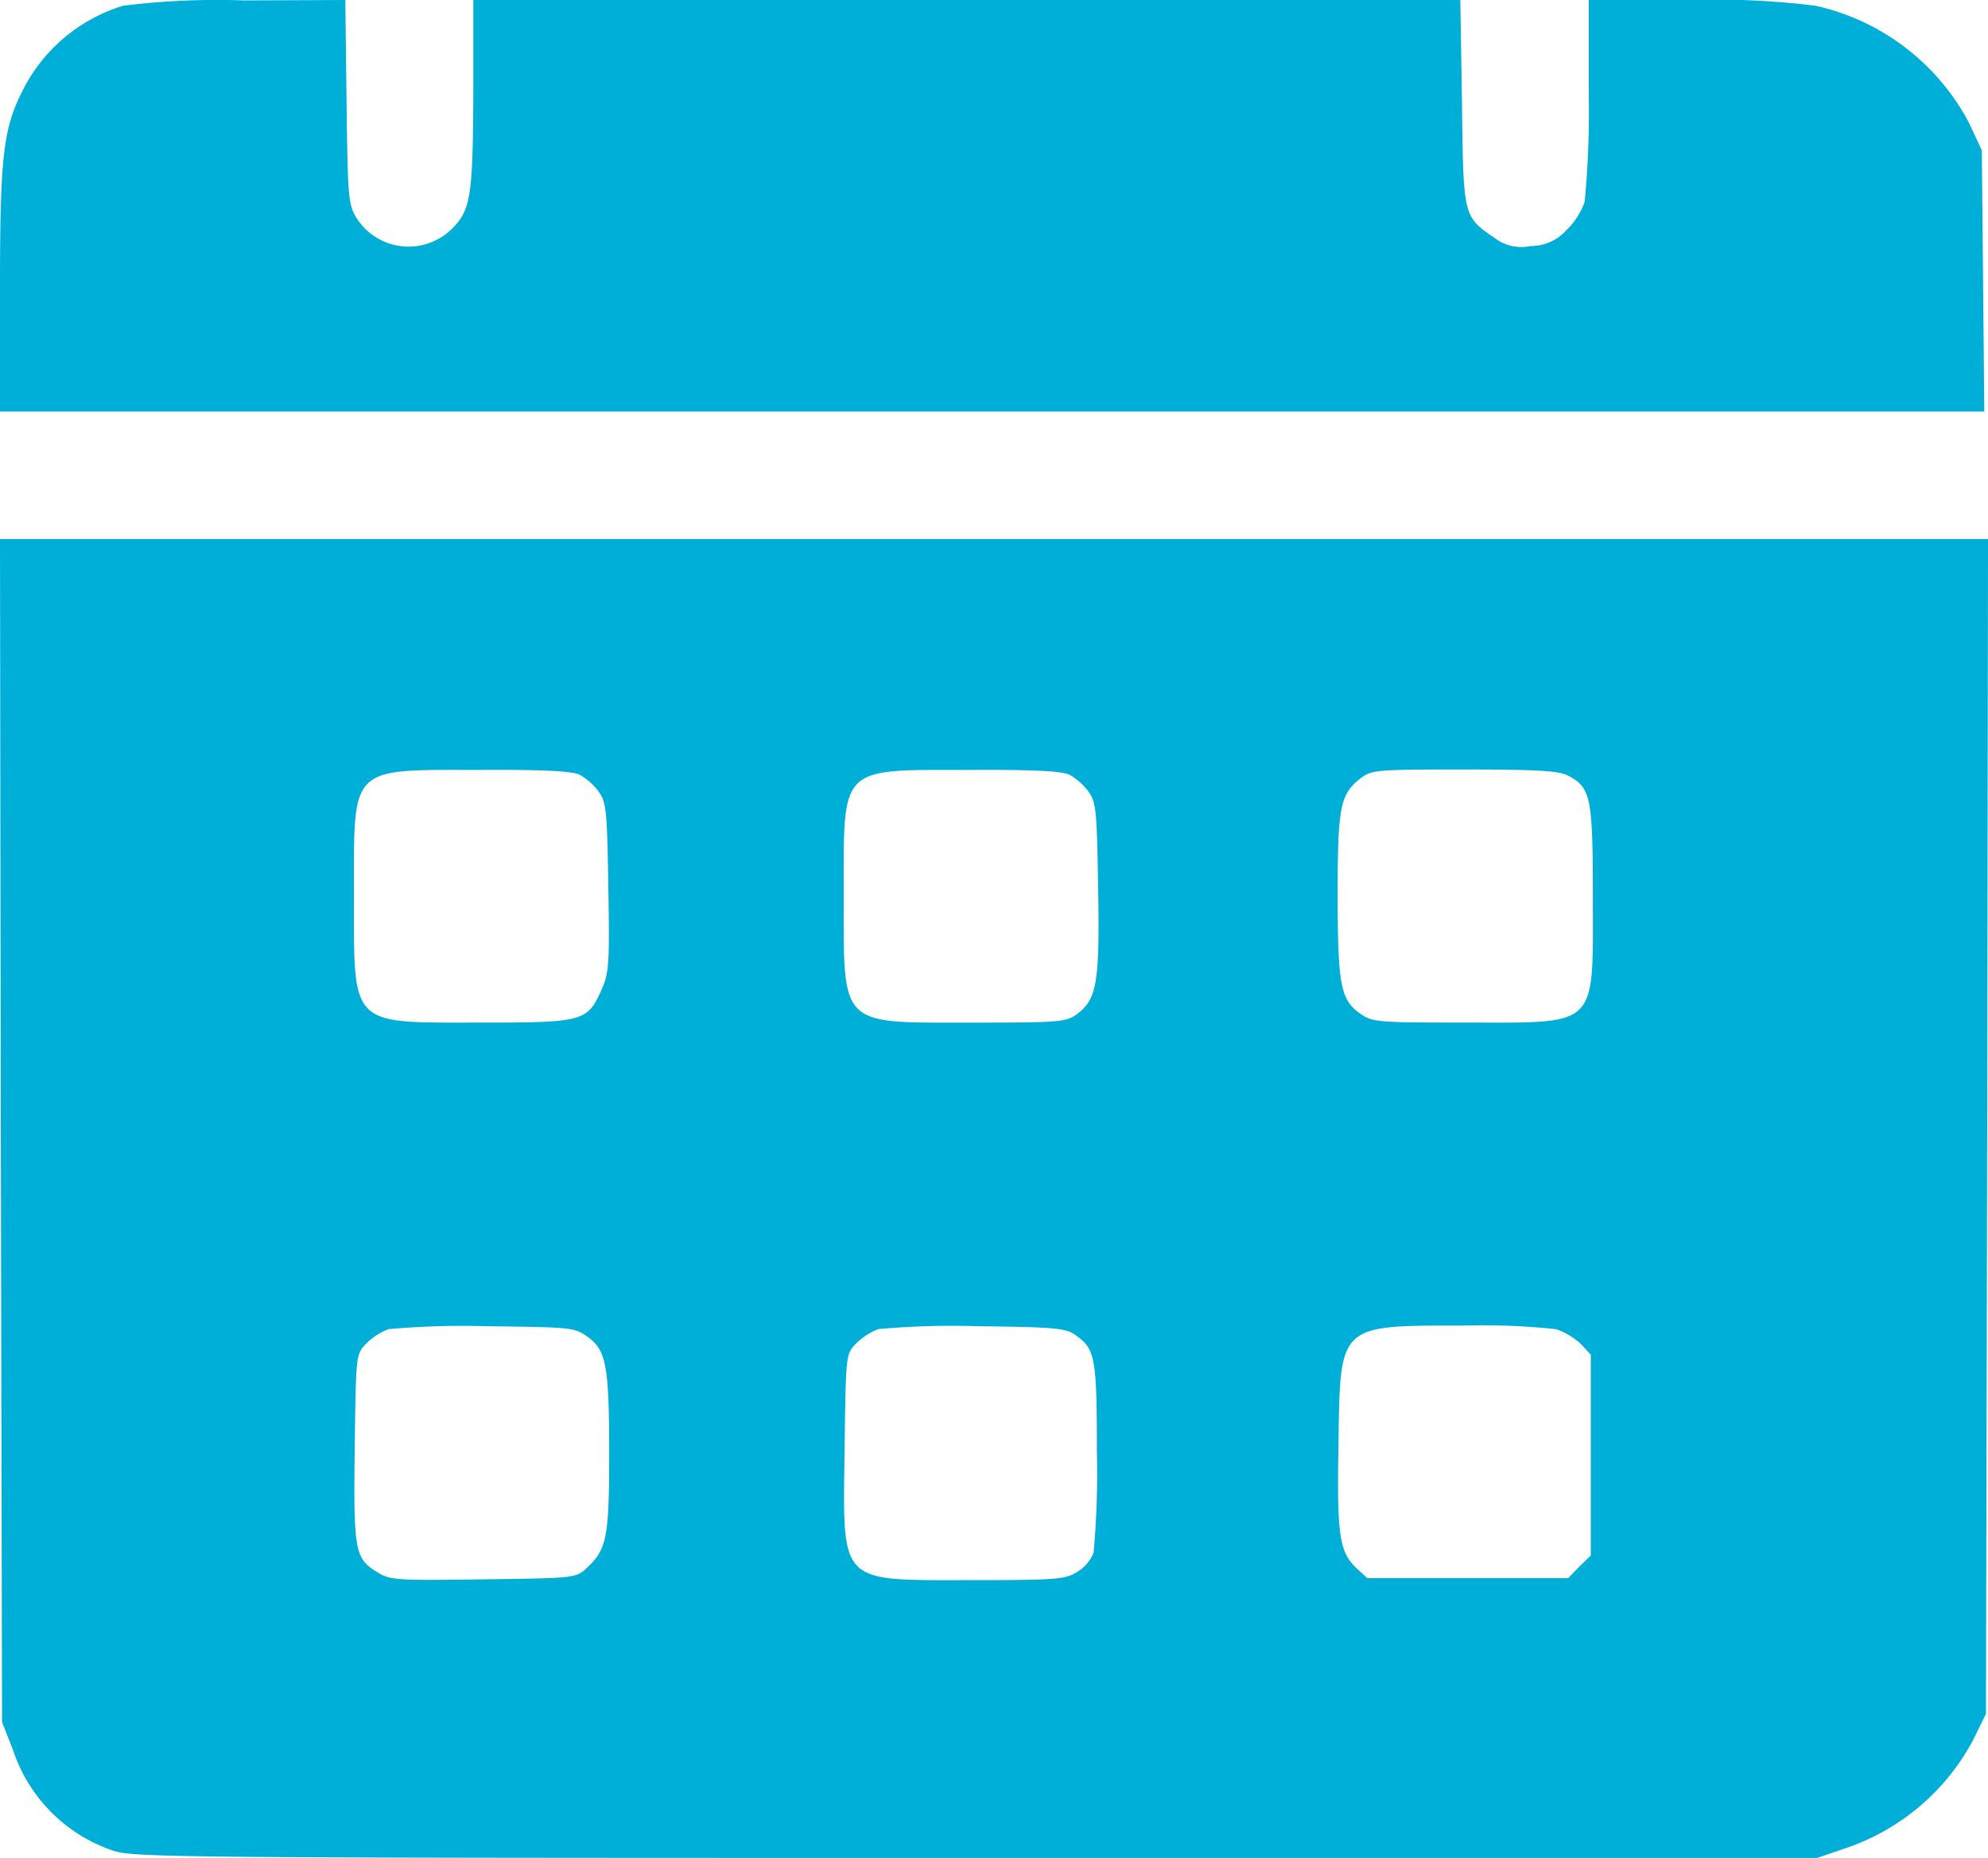
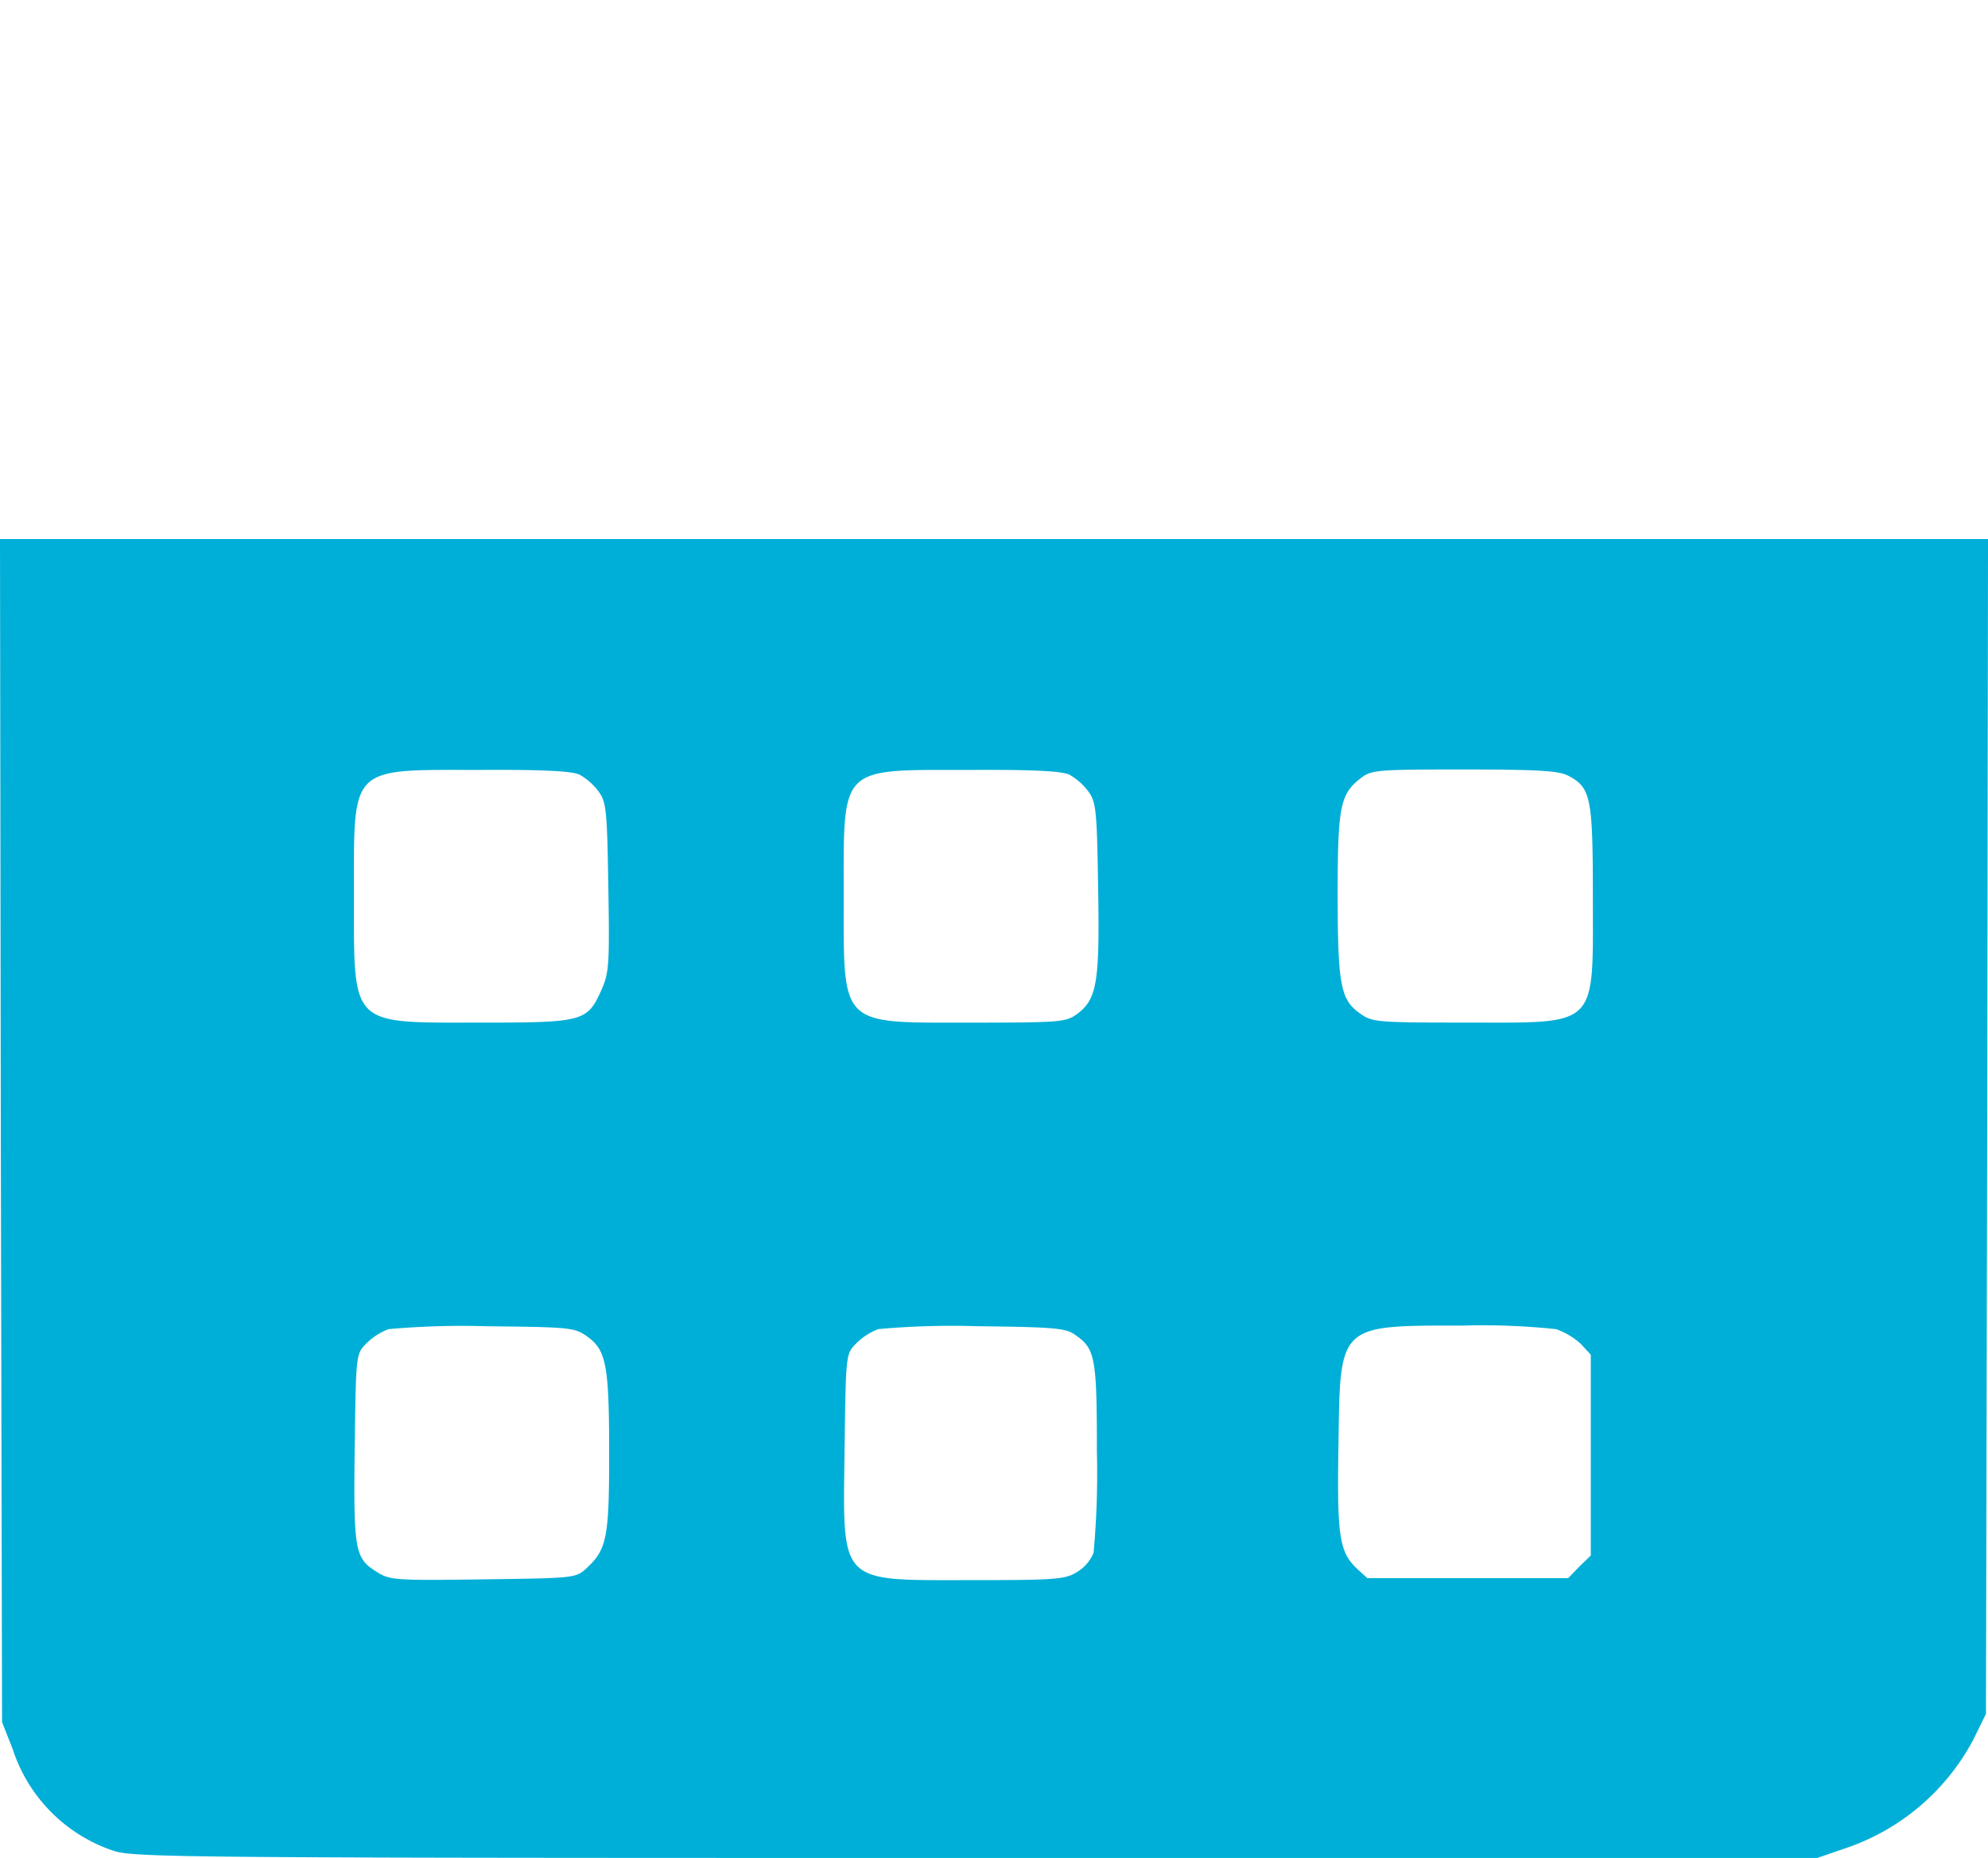
<svg xmlns="http://www.w3.org/2000/svg" width="97.666" height="91.297" viewBox="0 0 97.666 91.297">
  <g id="calendar" transform="translate(-15 482)">
-     <path id="Path_1490" data-name="Path 1490" d="M21.046-481.717a8.193,8.193,0,0,0-4.934,4.165c-.95,1.881-1.112,3.195-1.112,9.746v6.026h97.484l-.061-6.43-.061-6.41-.647-1.375a11.287,11.287,0,0,0-7.522-5.722A40.129,40.129,0,0,0,97.966-482H93.052v4.59a46.8,46.8,0,0,1-.2,5.318,3.582,3.582,0,0,1-.91,1.415,2.343,2.343,0,0,1-1.759.768,2.15,2.15,0,0,1-1.759-.4c-1.537-1.051-1.537-1.031-1.6-6.653L86.743-482H38.254v4.388c-.02,5.278-.121,5.945-1.072,6.875a3.029,3.029,0,0,1-4.651-.526c-.425-.688-.445-.971-.506-5.743L31.965-482l-4.995.02A37.214,37.214,0,0,0,21.046-481.717Z" fill="#00afd7" />
    <path id="Path_1491" data-name="Path 1491" d="M15.04-321.943l.061,29.077.526,1.335a7.812,7.812,0,0,0,4.914,4.974c.971.344,3.114.364,42.383.364h41.351l1.355-.465a11.136,11.136,0,0,0,6.289-5.3l.647-1.314.061-28.855.04-28.875H15Zm28.451-17.471a3.054,3.054,0,0,1,.91.809c.384.526.425.89.485,4.691.061,3.761.04,4.206-.324,5.035-.708,1.6-.89,1.638-6.026,1.638-6.37,0-6.147.243-6.147-6.228,0-6.45-.263-6.188,6.167-6.188C41.691-339.676,43.147-339.6,43.491-339.414Zm24.063,0a3.054,3.054,0,0,1,.91.809c.384.526.425.89.485,4.752.081,4.651-.061,5.46-1.031,6.188-.546.4-.829.425-5.2.425-6.511,0-6.268.263-6.268-6.228,0-6.45-.263-6.188,6.167-6.188C65.754-339.676,67.21-339.6,67.554-339.414Zm24.487.04c1.112.586,1.213,1.051,1.213,5.965,0,6.491.324,6.167-6.248,6.167-4.449,0-4.59-.02-5.217-.465-.93-.667-1.072-1.415-1.072-5.864,0-4.246.121-4.893,1.112-5.662.546-.425.748-.445,5.1-.445C90.585-339.676,91.576-339.616,92.041-339.373ZM43.855-311.812c.93.667,1.072,1.415,1.072,5.763,0,4.125-.121,4.691-1.092,5.6-.546.506-.566.506-5.1.566-4.307.061-4.59.04-5.217-.364-1.092-.667-1.153-1.051-1.092-6.127.061-4.509.061-4.57.546-5.075a3.109,3.109,0,0,1,1.112-.728,40.256,40.256,0,0,1,4.873-.142C43.026-312.277,43.228-312.257,43.855-311.812Zm23.941-.1c1.011.688,1.092,1.072,1.092,5.783a42.974,42.974,0,0,1-.162,4.934,1.977,1.977,0,0,1-.809.95c-.586.364-1.031.4-5.156.4-6.632,0-6.349.283-6.268-6.471.061-4.59.061-4.631.546-5.136a3.109,3.109,0,0,1,1.112-.728,40.256,40.256,0,0,1,4.873-.142C66.7-312.277,67.331-312.237,67.8-311.913Zm23.658-.263a3.535,3.535,0,0,1,1.213.728l.485.526v9.868l-.566.546-.546.566H82.173l-.526-.485c-.849-.809-.971-1.6-.89-6.127.081-5.9-.02-5.8,6.127-5.8A33.917,33.917,0,0,1,91.455-312.176Z" transform="translate(0 -104.511)" fill="#00afd7" />
  </g>
</svg>